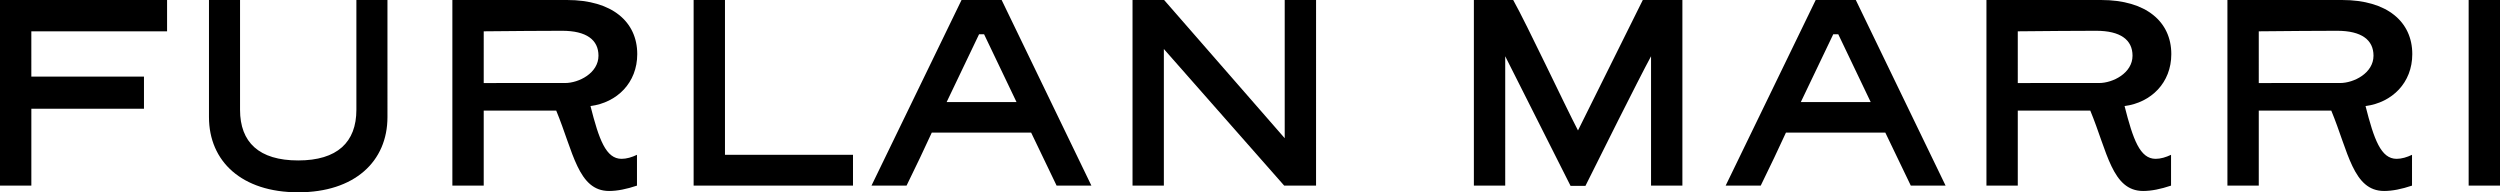
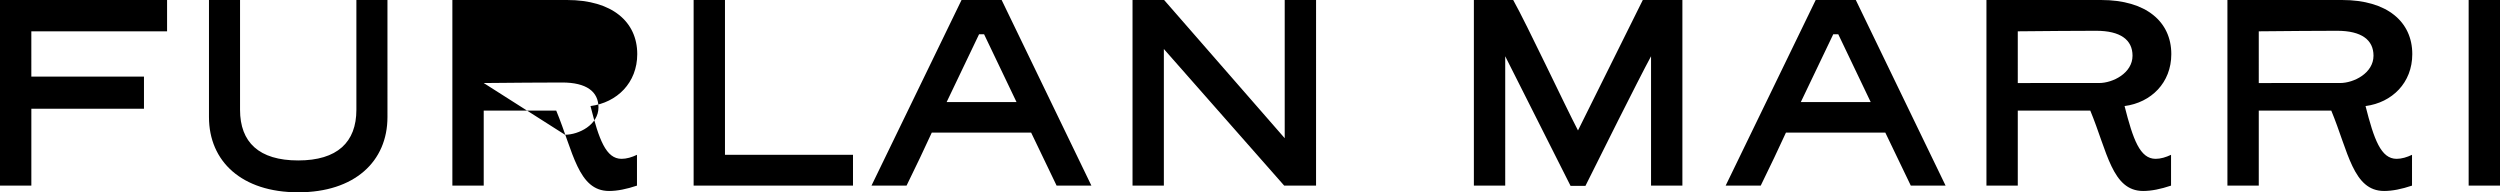
<svg xmlns="http://www.w3.org/2000/svg" fill="none" viewBox="0 0 182 14" name="logo" width="182">
-   <path fill="currentColor" d="M0 13.513h2.282V7.915h8.199v-2.34h-8.2V2.282h9.882V0H0zM21.71 14c4.1 0 6.497-2.242 6.497-5.48V0h-2.262v7.994c0 2.36-1.392 3.686-4.235 3.686-2.862 0-4.235-1.326-4.235-3.686V0h-2.262v8.52c0 3.238 2.397 5.48 6.497 5.48M44.342 13.903c.6 0 1.276-.137 2.03-.39V11.27c-.367.176-.754.293-1.121.293-1.141 0-1.644-1.404-2.263-3.842 1.934-.253 3.404-1.696 3.404-3.782 0-2.36-1.837-3.939-5.105-3.939h-8.354v13.513h2.282v-5.46h5.279c1.237 2.983 1.586 5.85 3.848 5.85m-9.127-7.858V2.28c2.378-.02 4.003-.039 5.704-.039 1.78 0 2.65.663 2.65 1.814 0 1.267-1.431 1.989-2.437 1.989zM62.098 11.27h-9.32V0h-2.282v13.513h11.602zM76.921 13.513h2.533L72.92 0h-2.92l-6.556 13.513h2.553c.696-1.424 1.315-2.71 1.837-3.861h7.232zM71.275 2.496h.367l2.36 4.933h-5.086zM95.81 0h-2.283v10.061L84.748 0h-2.3v13.513h2.281V3.567l8.76 9.945h2.32zM107.298 0v13.513h2.282V4.095l4.757 9.437h1.083c.87-1.755 3.848-7.721 4.776-9.437v9.418h2.282V0h-2.882l-4.718 9.496C113.95 7.72 111.146 1.755 110.16 0zM139.106 13.513h2.533L135.103 0h-2.92l-6.555 13.513h2.553c.696-1.424 1.314-2.71 1.837-3.861h7.232zM133.46 2.496h.367l2.359 4.933H131.1zM156.021 13.903c.6 0 1.277-.137 2.031-.39V11.27c-.368.176-.754.293-1.122.293-1.141 0-1.643-1.404-2.262-3.842 1.934-.253 3.403-1.696 3.403-3.782 0-2.36-1.837-3.939-5.105-3.939h-8.353v13.513h2.281v-5.46h5.279c1.238 2.983 1.586 5.85 3.848 5.85m-9.127-7.858V2.28c2.379-.02 4.003-.039 5.705-.039 1.779 0 2.649.663 2.649 1.814 0 1.267-1.431 1.989-2.436 1.989zM173.565 13.903c.599 0 1.276-.137 2.03-.39V11.27c-.367.176-.754.293-1.122.293-1.14 0-1.643-1.404-2.262-3.842 1.934-.253 3.403-1.696 3.403-3.782 0-2.36-1.837-3.939-5.105-3.939h-8.353v13.513h2.282v-5.46h5.279c1.237 2.983 1.585 5.85 3.848 5.85m-9.127-7.858V2.28c2.378-.02 4.002-.039 5.704-.039 1.779 0 2.649.663 2.649 1.814 0 1.267-1.431 1.989-2.436 1.989zM182 13.513V0h-2.282v13.513z" />
+   <path fill="currentColor" d="M0 13.513h2.282V7.915h8.199v-2.34h-8.2V2.282h9.882V0H0zM21.71 14c4.1 0 6.497-2.242 6.497-5.48V0h-2.262v7.994c0 2.36-1.392 3.686-4.235 3.686-2.862 0-4.235-1.326-4.235-3.686V0h-2.262v8.52c0 3.238 2.397 5.48 6.497 5.48M44.342 13.903c.6 0 1.276-.137 2.03-.39V11.27c-.367.176-.754.293-1.121.293-1.141 0-1.644-1.404-2.263-3.842 1.934-.253 3.404-1.696 3.404-3.782 0-2.36-1.837-3.939-5.105-3.939h-8.354v13.513h2.282v-5.46h5.279c1.237 2.983 1.586 5.85 3.848 5.85m-9.127-7.858c2.378-.02 4.003-.039 5.704-.039 1.78 0 2.65.663 2.65 1.814 0 1.267-1.431 1.989-2.437 1.989zM62.098 11.27h-9.32V0h-2.282v13.513h11.602zM76.921 13.513h2.533L72.92 0h-2.92l-6.556 13.513h2.553c.696-1.424 1.315-2.71 1.837-3.861h7.232zM71.275 2.496h.367l2.36 4.933h-5.086zM95.81 0h-2.283v10.061L84.748 0h-2.3v13.513h2.281V3.567l8.76 9.945h2.32zM107.298 0v13.513h2.282V4.095l4.757 9.437h1.083c.87-1.755 3.848-7.721 4.776-9.437v9.418h2.282V0h-2.882l-4.718 9.496C113.95 7.72 111.146 1.755 110.16 0zM139.106 13.513h2.533L135.103 0h-2.92l-6.555 13.513h2.553c.696-1.424 1.314-2.71 1.837-3.861h7.232zM133.46 2.496h.367l2.359 4.933H131.1zM156.021 13.903c.6 0 1.277-.137 2.031-.39V11.27c-.368.176-.754.293-1.122.293-1.141 0-1.643-1.404-2.262-3.842 1.934-.253 3.403-1.696 3.403-3.782 0-2.36-1.837-3.939-5.105-3.939h-8.353v13.513h2.281v-5.46h5.279c1.238 2.983 1.586 5.85 3.848 5.85m-9.127-7.858V2.28c2.379-.02 4.003-.039 5.705-.039 1.779 0 2.649.663 2.649 1.814 0 1.267-1.431 1.989-2.436 1.989zM173.565 13.903c.599 0 1.276-.137 2.03-.39V11.27c-.367.176-.754.293-1.122.293-1.14 0-1.643-1.404-2.262-3.842 1.934-.253 3.403-1.696 3.403-3.782 0-2.36-1.837-3.939-5.105-3.939h-8.353v13.513h2.282v-5.46h5.279c1.237 2.983 1.585 5.85 3.848 5.85m-9.127-7.858V2.28c2.378-.02 4.002-.039 5.704-.039 1.779 0 2.649.663 2.649 1.814 0 1.267-1.431 1.989-2.436 1.989zM182 13.513V0h-2.282v13.513z" />
</svg>